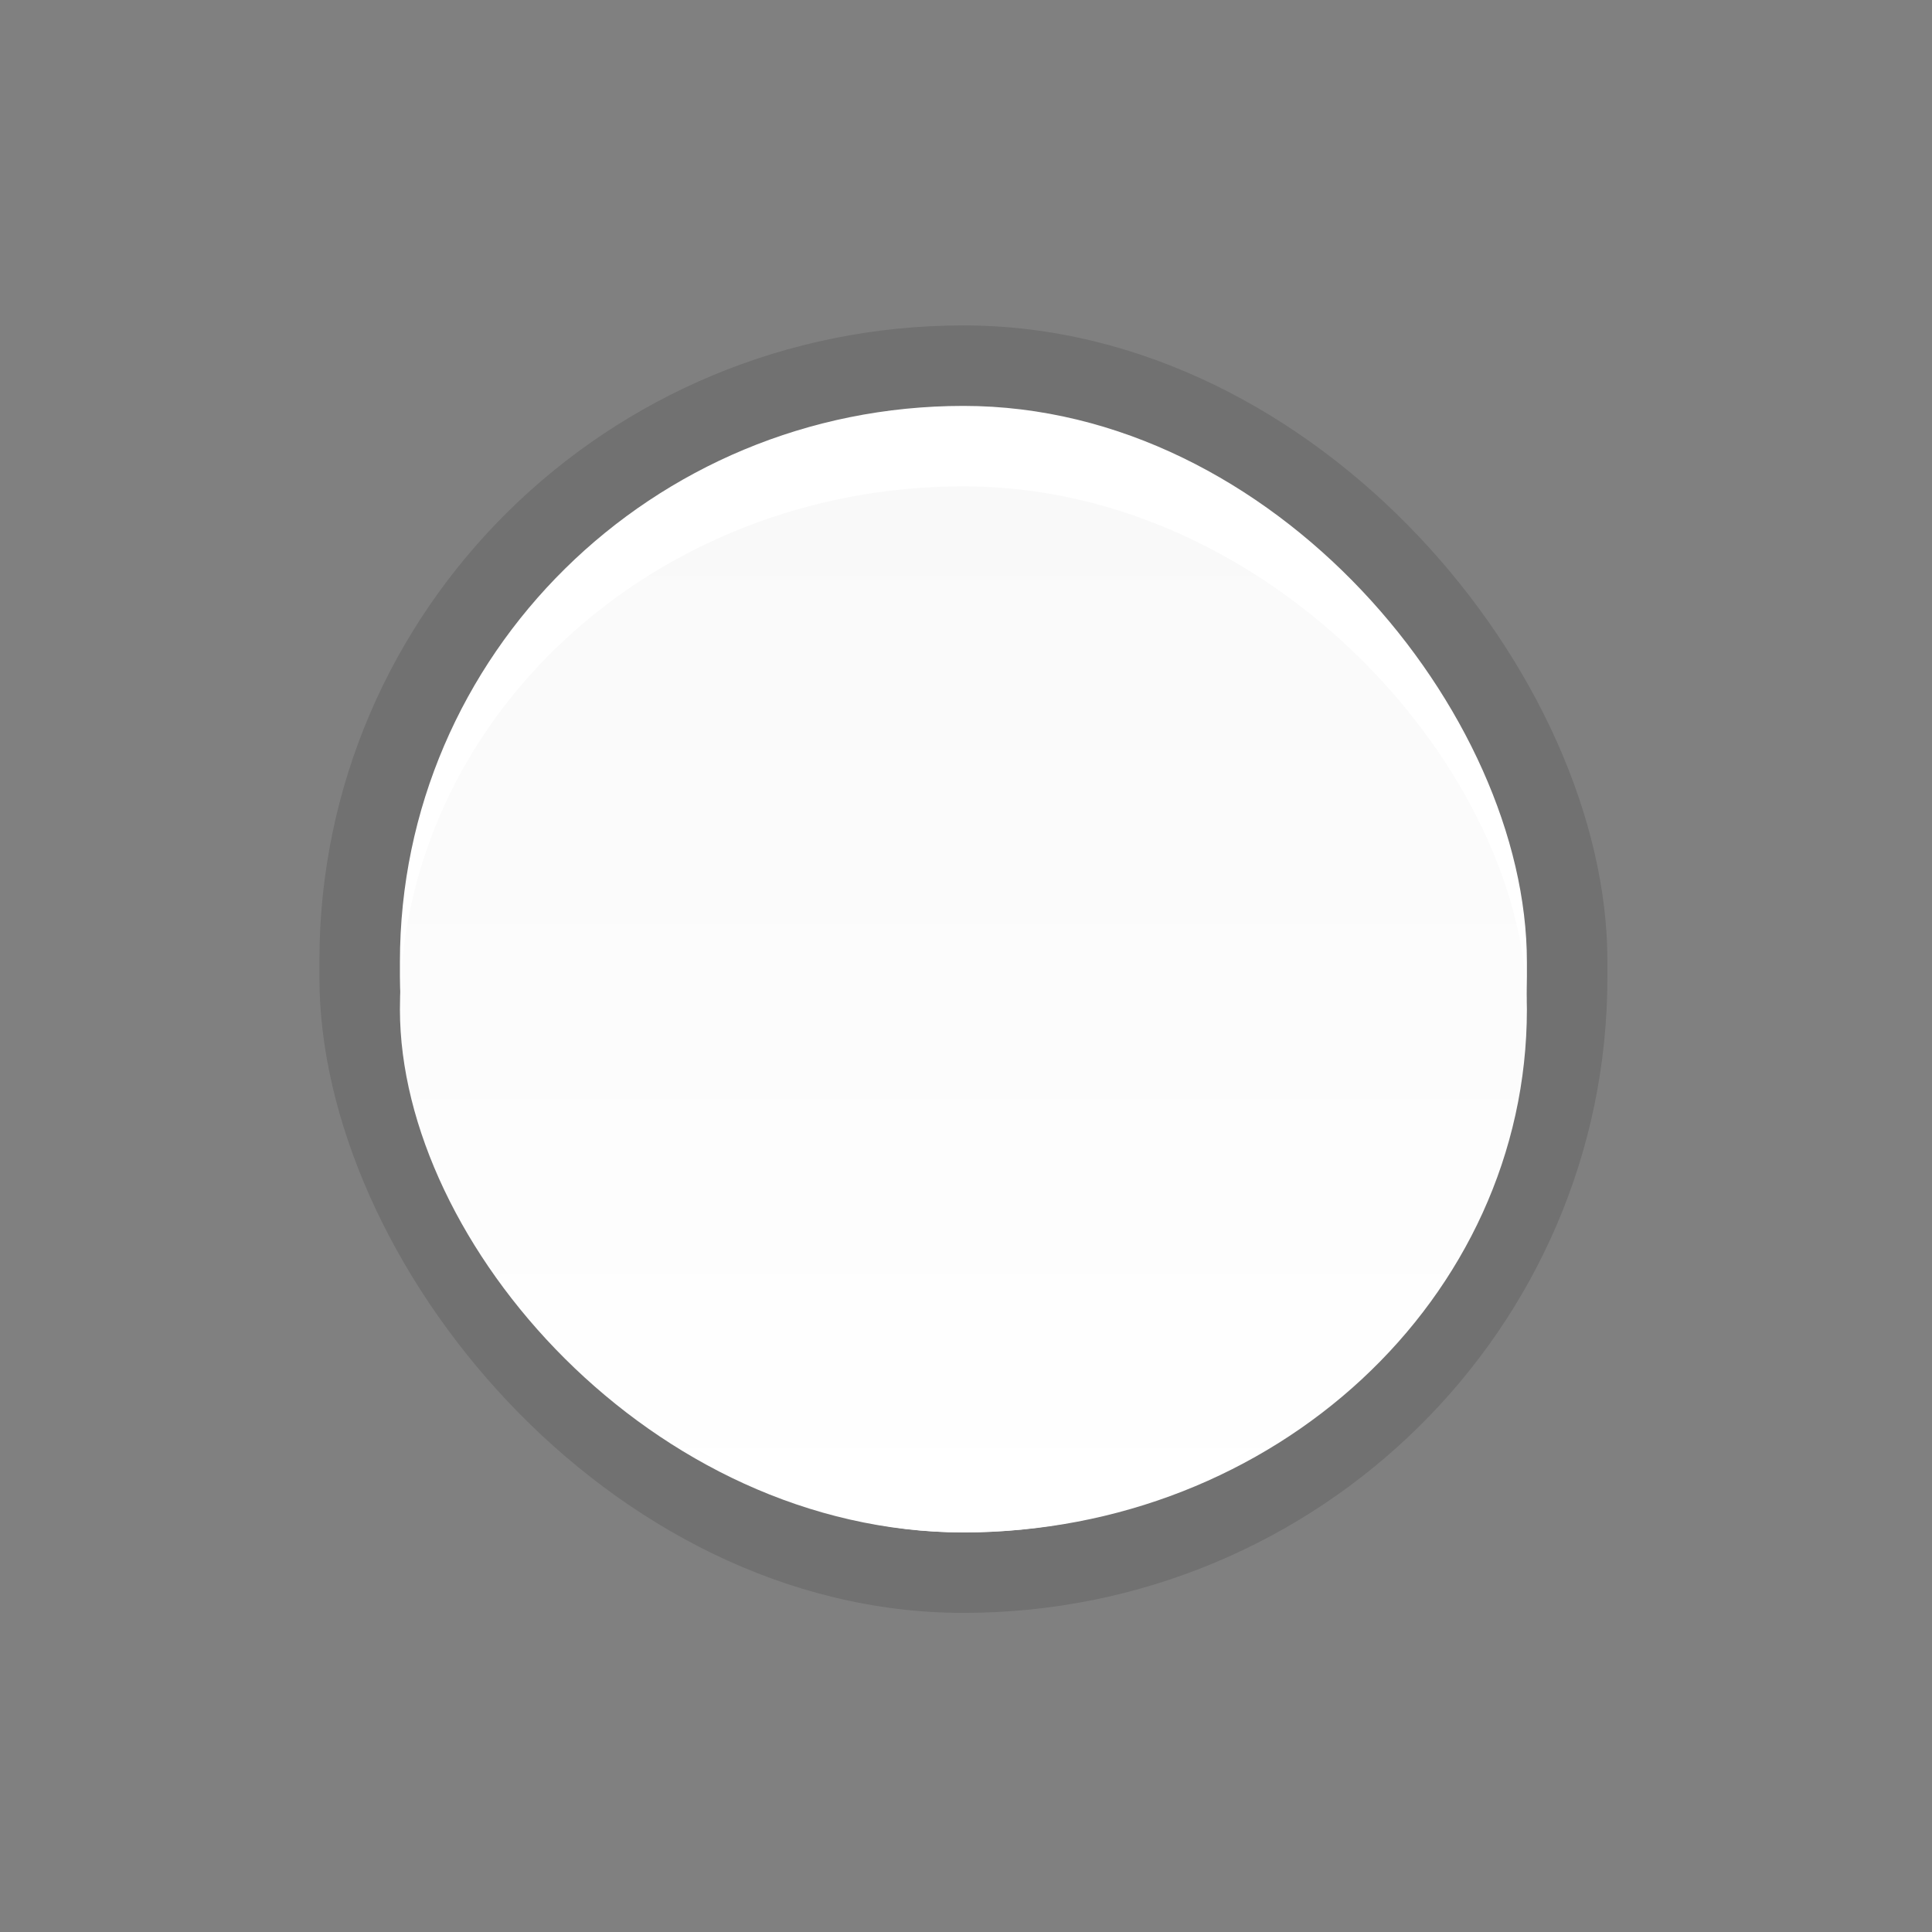
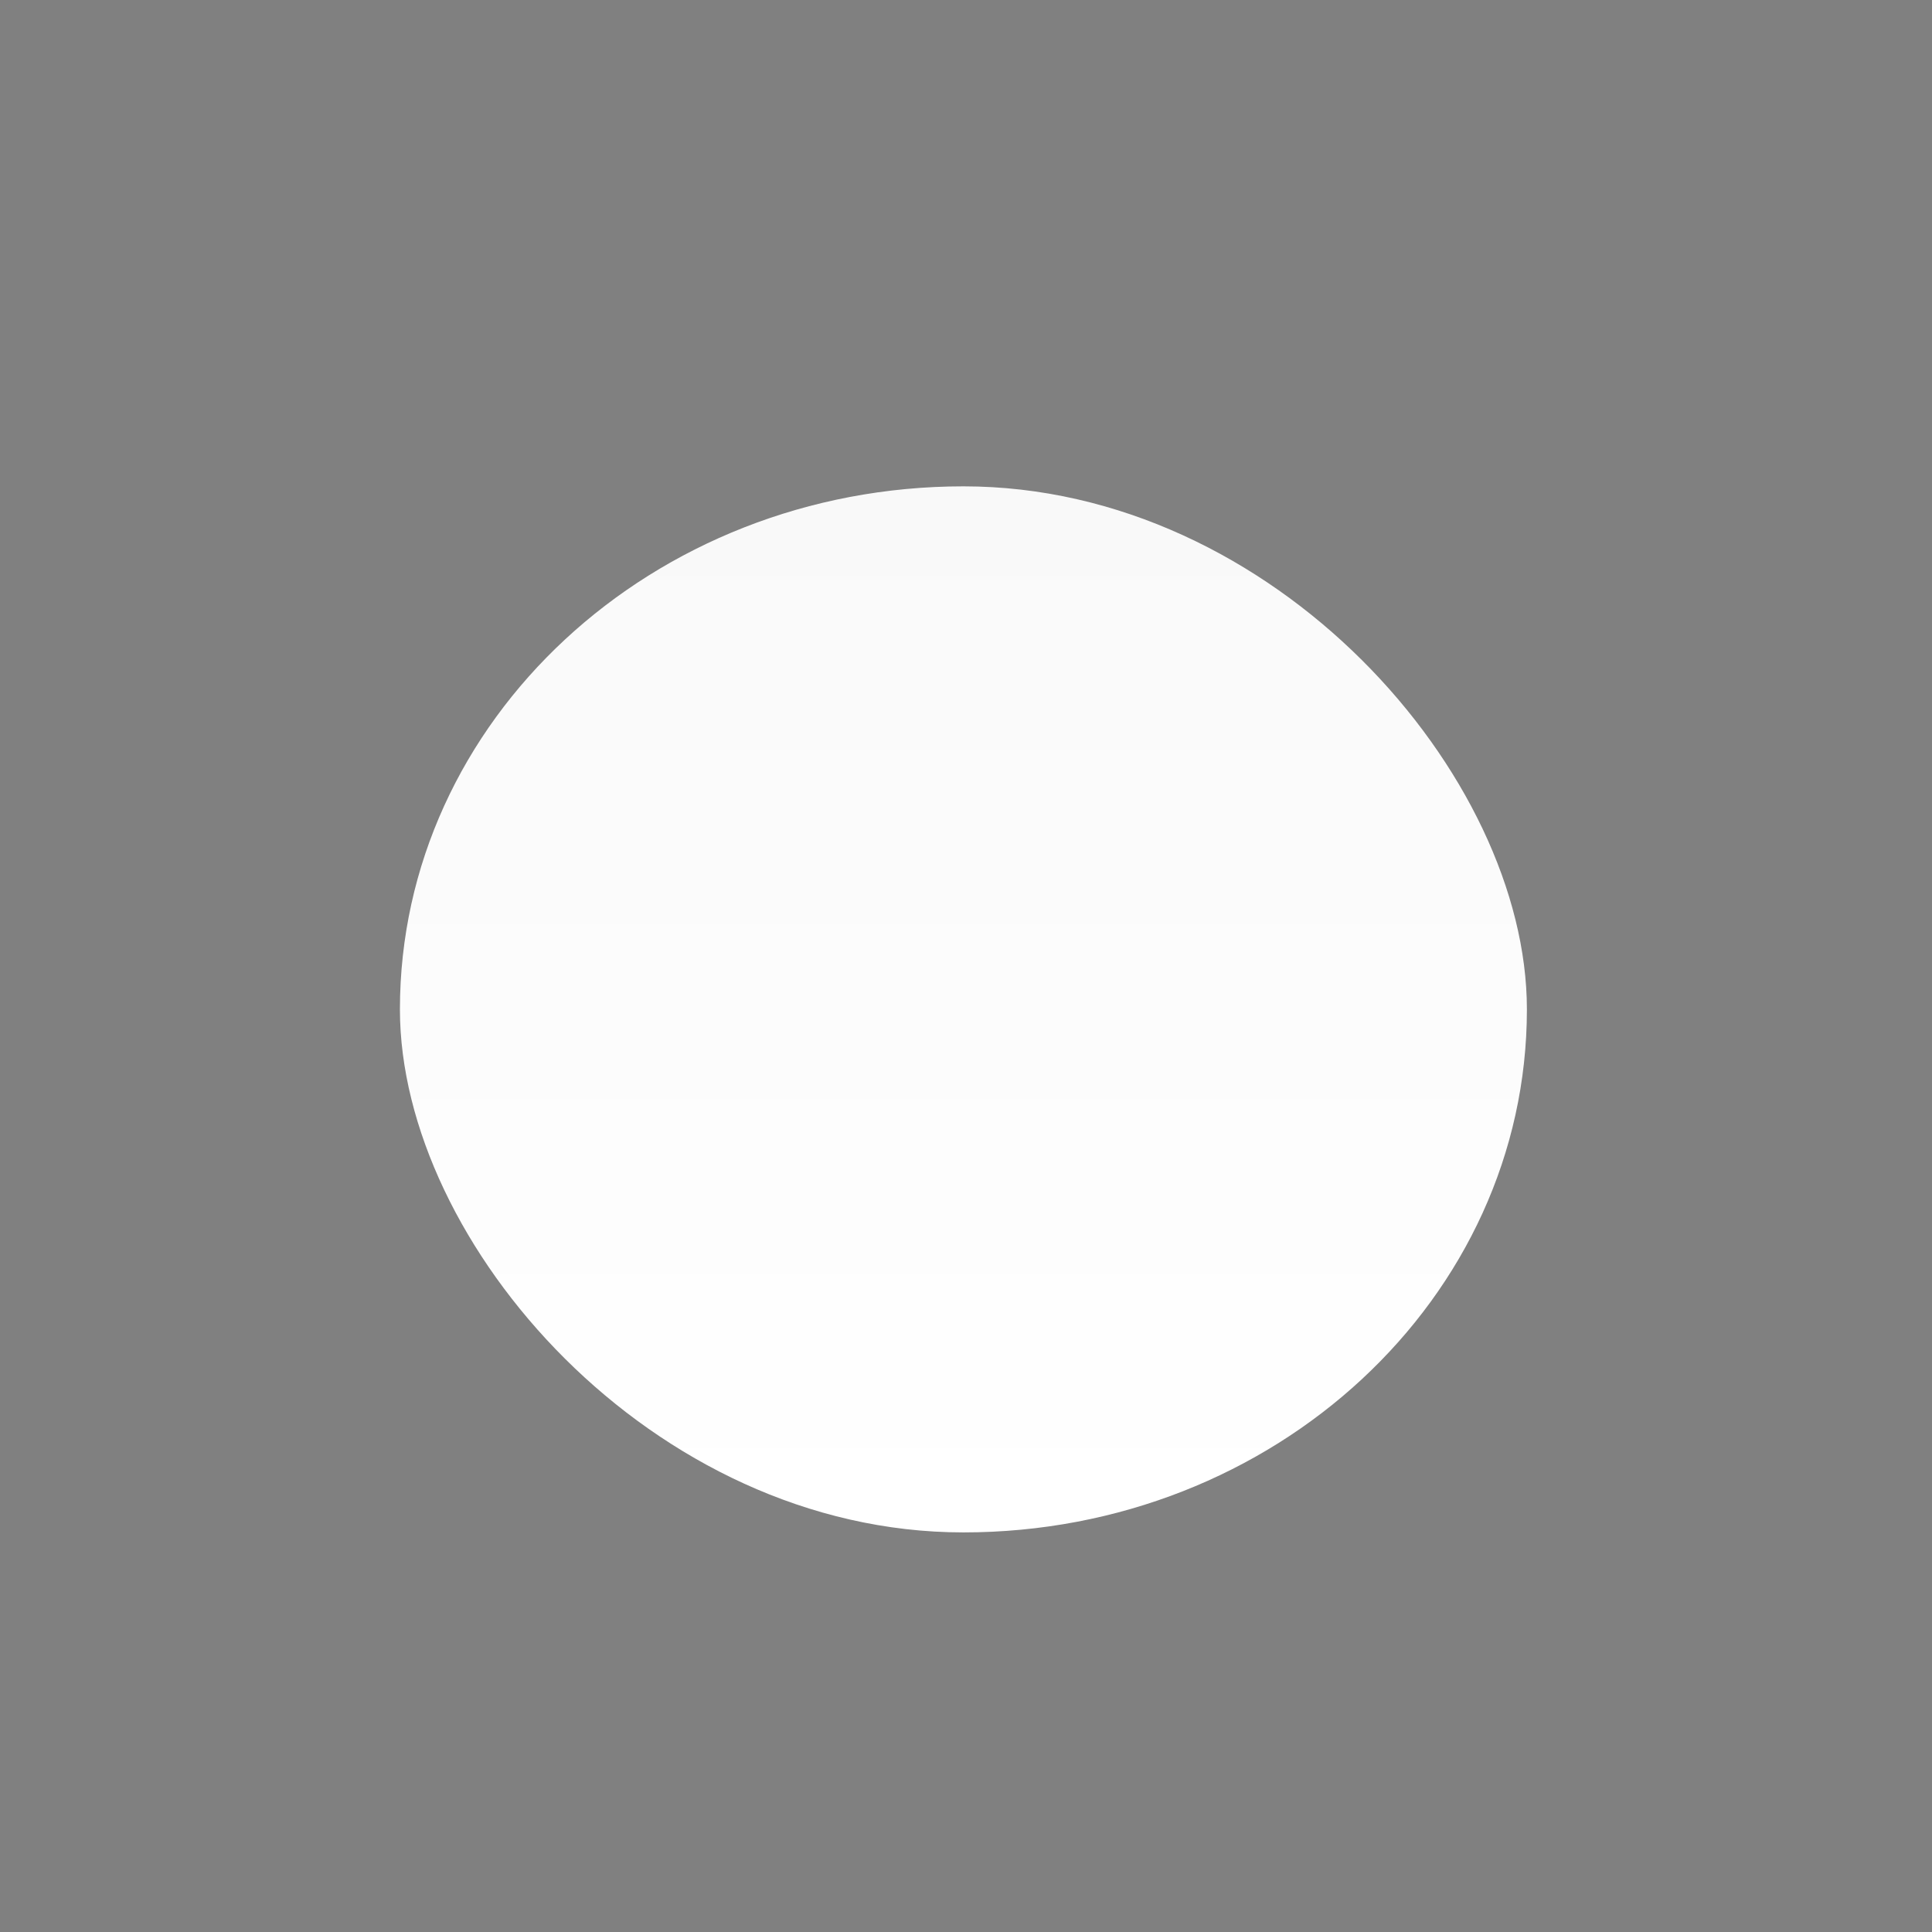
<svg xmlns="http://www.w3.org/2000/svg" xmlns:ns1="http://sodipodi.sourceforge.net/DTD/sodipodi-0.dtd" xmlns:ns2="http://www.inkscape.org/namespaces/inkscape" xmlns:ns3="http://www.openswatchbook.org/uri/2009/osb" xmlns:xlink="http://www.w3.org/1999/xlink" width="24" height="24" viewBox="0 0 24 24" version="1.1" id="svg4" ns1:docname="radiobutton-off.svg" ns2:version="0.92.4 (5da689c313, 2019-01-14)">
  <rect x="0" y="0" width="24" height="24" fill="#808080" stroke="none" />
  <defs id="defs8">
    <linearGradient id="unchecked_highlight" ns3:paint="solid">
      <stop style="stop-color:#5f5f5f;stop-opacity:1;" offset="0" id="stop1645" />
    </linearGradient>
    <linearGradient ns2:collect="always" xlink:href="#dark_unchecked_bg" id="linearGradient1684" gradientUnits="userSpaceOnUse" x1="66.303" y1="155.482" x2="66.303" y2="126.563" gradientTransform="matrix(1,0,0,0.929,0,11.106)" />
    <linearGradient id="dark_unchecked_bg" ns3:paint="gradient">
      <stop id="stop1615" offset="0" style="stop-color:#ffffff;stop-opacity:1" />
      <stop id="stop1617" offset="1" style="stop-color:#f9f9f9;stop-opacity:1" />
    </linearGradient>
  </defs>
  <ns1:namedview pagecolor="#ffffff" bordercolor="#666666" borderopacity="1" objecttolerance="10" gridtolerance="10" guidetolerance="10" ns2:pageopacity="0" ns2:pageshadow="2" ns2:window-width="1366" ns2:window-height="704" id="namedview6" showgrid="false" ns2:zoom="19.666667" ns2:cx="9.3903991" ns2:cy="11.391797" ns2:window-x="0" ns2:window-y="0" ns2:window-maximized="1" ns2:current-layer="svg4" />
  <g transform="translate(-92.996,3.638)" style="display:inline;opacity:1" id="radio-unchecked-dark" ns2:label="#g10975">
    <g id="g10964-4-5">
      <g style="display:inline" id="radio-unchecked2-6-5" transform="matrix(0.936,0,0,0.936,-96.783,-244.761)" ns2:label="#g15805">
-         <rect style="color:#000000;display:inline;overflow:visible;visibility:visible;fill:none;stroke:none;stroke-width:2;marker:none;enable-background:accumulate" id="rect14348-4-3-9" width="17.091" height="17.1" x="206.991" y="261.979" />
        <g id="g7025-3-9">
          <g style="display:inline" id="g5489-2-9-3-8-0" transform="matrix(0.509,0,0,0.517,181.793,197.564)">
            <g id="g5428-8-1-7-83-7">
-               <rect rx="16.791" y="124.497" x="49.512" height="33.05" width="33.583" id="rect1938" style="color:#000000;display:inline;overflow:visible;visibility:visible;opacity:0.12;fill:#000000;fill-opacity:1;fill-rule:nonzero;stroke:none;stroke-width:2.563;stroke-linecap:butt;stroke-linejoin:round;stroke-miterlimit:4;stroke-dasharray:none;stroke-dashoffset:0;stroke-opacity:1;marker:none;enable-background:accumulate" ry="16.314" />
-               <rect ry="14.274" style="color:#000000;display:inline;overflow:visible;visibility:visible;fill:#ffffff;fill-opacity:1;fill-rule:nonzero;stroke:none;stroke-width:2.242;stroke-linecap:butt;stroke-linejoin:round;stroke-miterlimit:4;stroke-dasharray:none;stroke-dashoffset:0;stroke-opacity:1;marker:none;enable-background:accumulate" id="rect5147-9-1-7-7-61" width="29.385" height="28.919" x="51.611" y="126.563" rx="14.693" />
              <rect rx="14.693" y="128.628" x="51.611" height="26.853" width="29.385" id="rect1670" style="color:#000000;display:inline;overflow:visible;visibility:visible;fill:url(#linearGradient1684);fill-opacity:1;fill-rule:nonzero;stroke:none;stroke-width:2.161;stroke-linecap:butt;stroke-linejoin:round;stroke-miterlimit:4;stroke-dasharray:none;stroke-dashoffset:0;stroke-opacity:1;marker:none;enable-background:accumulate" ry="13.427" />
            </g>
          </g>
        </g>
      </g>
    </g>
  </g>
</svg>